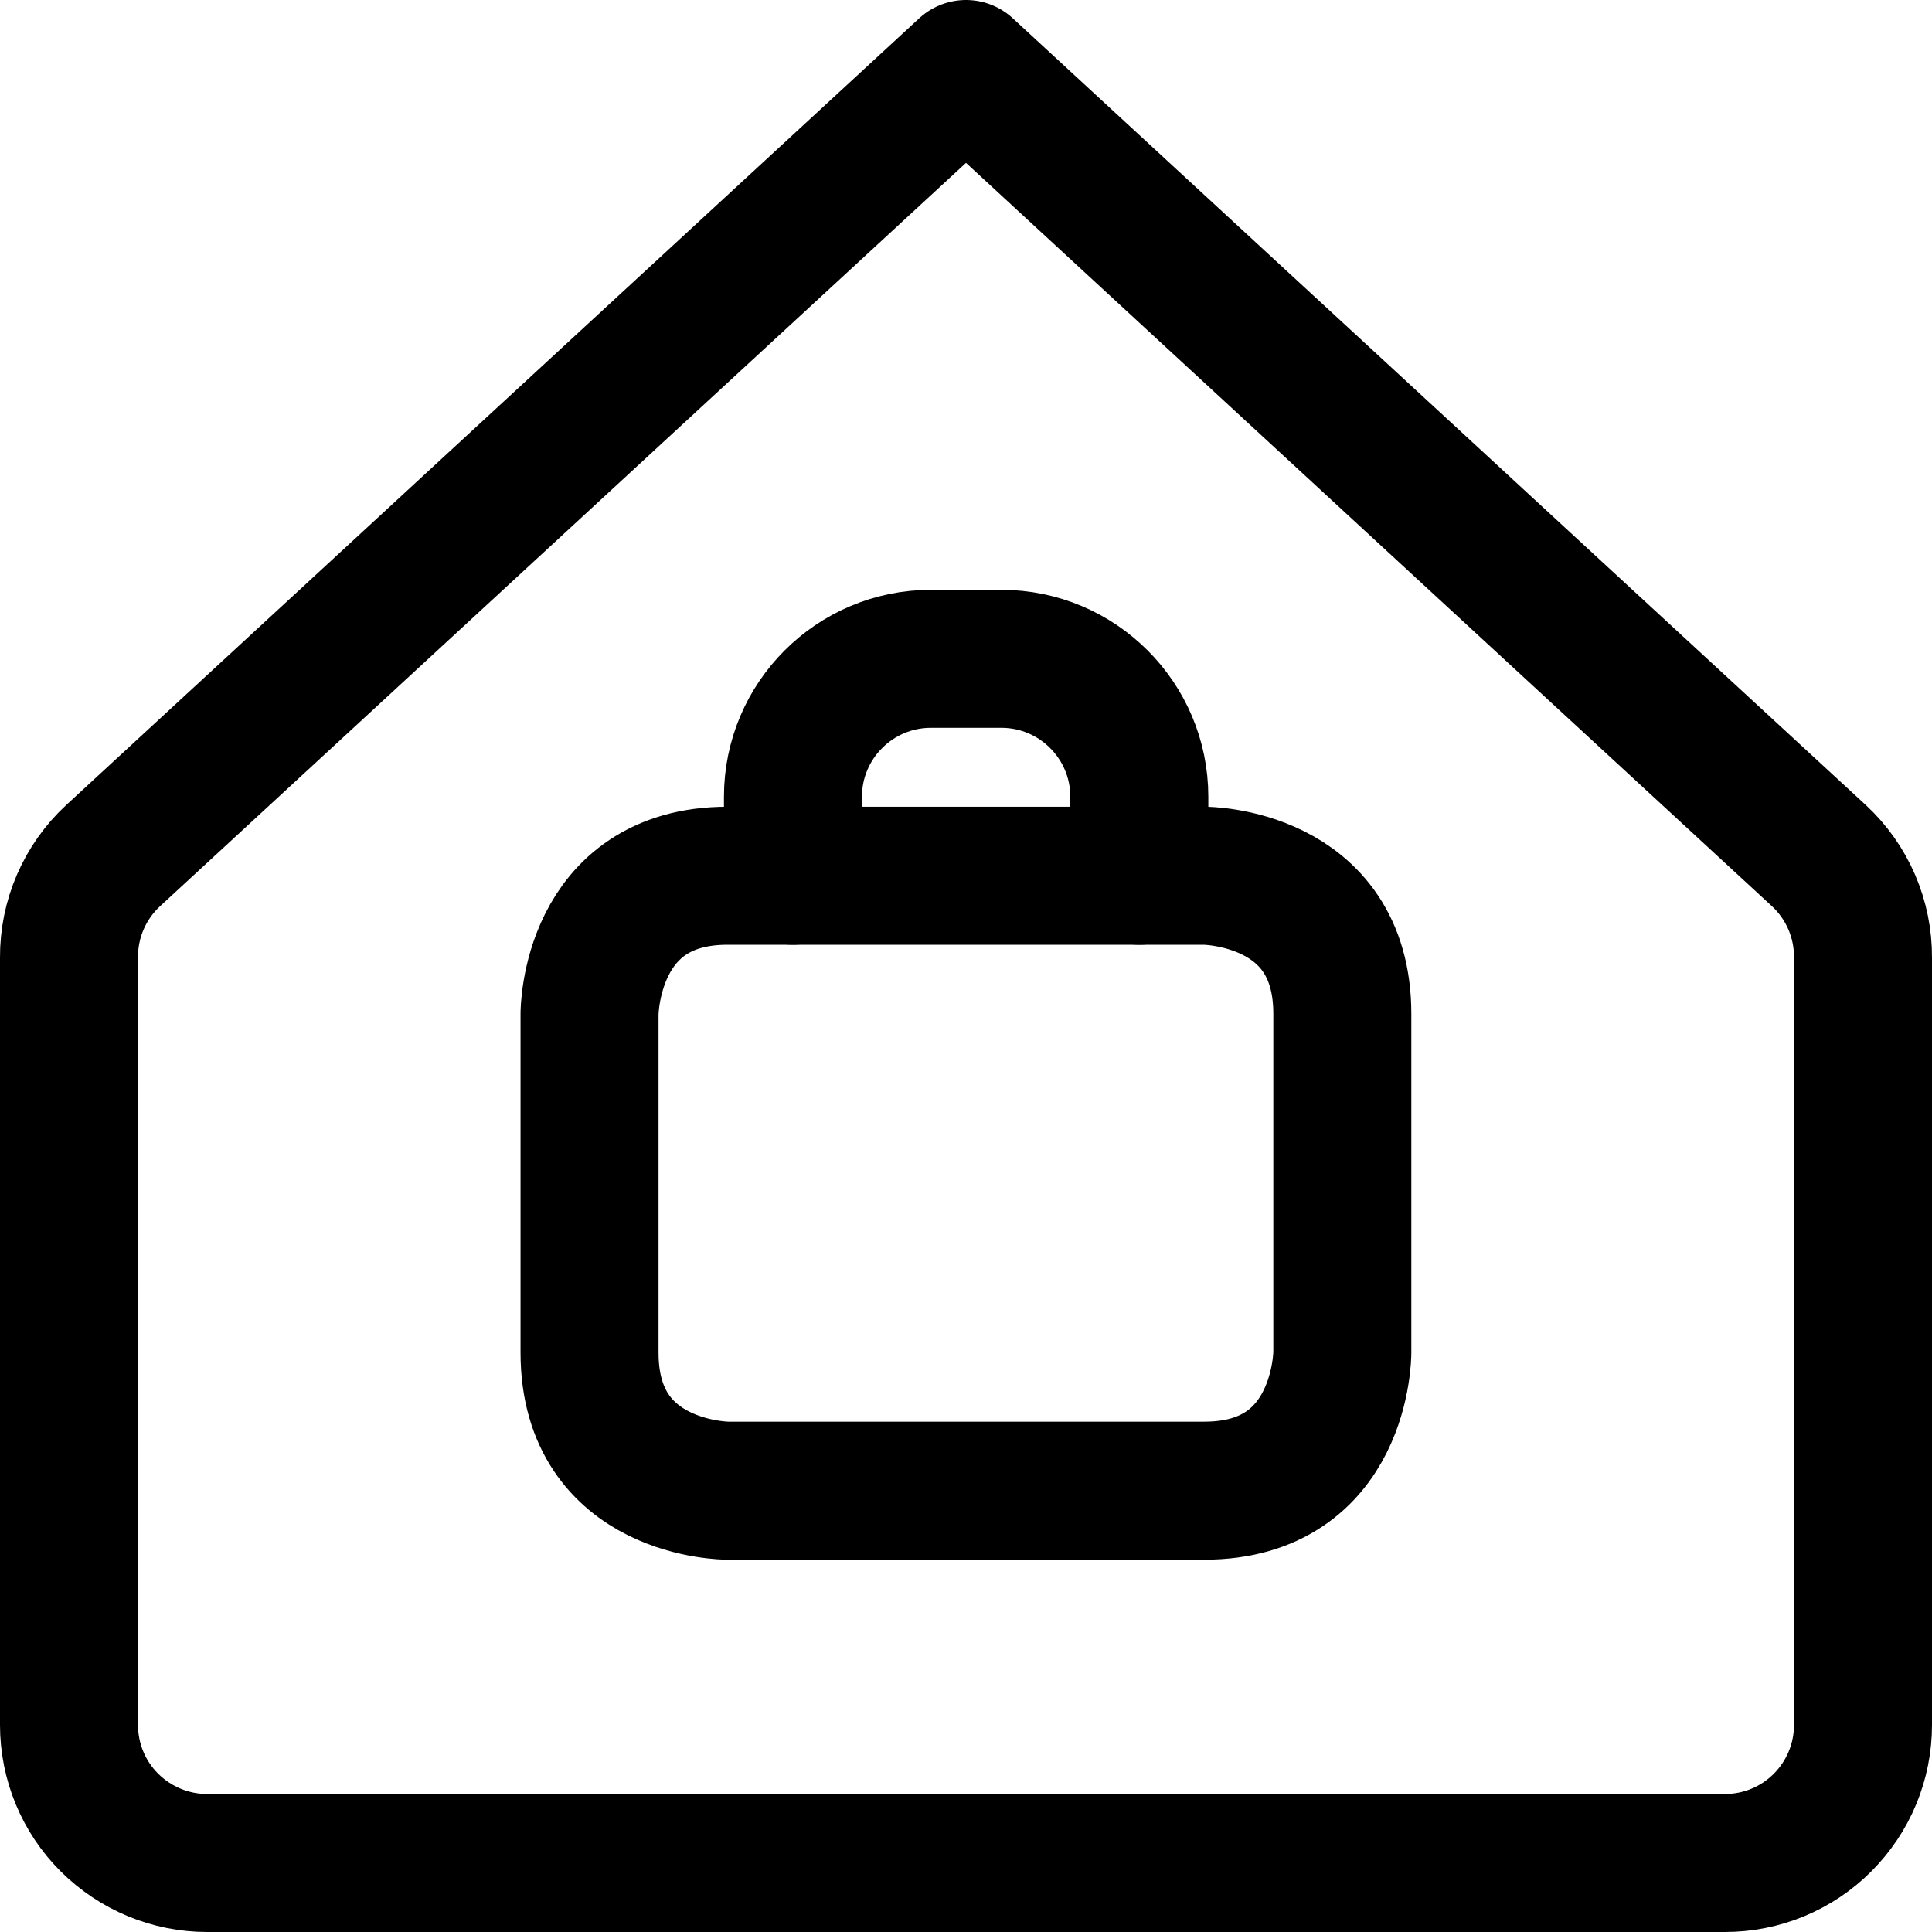
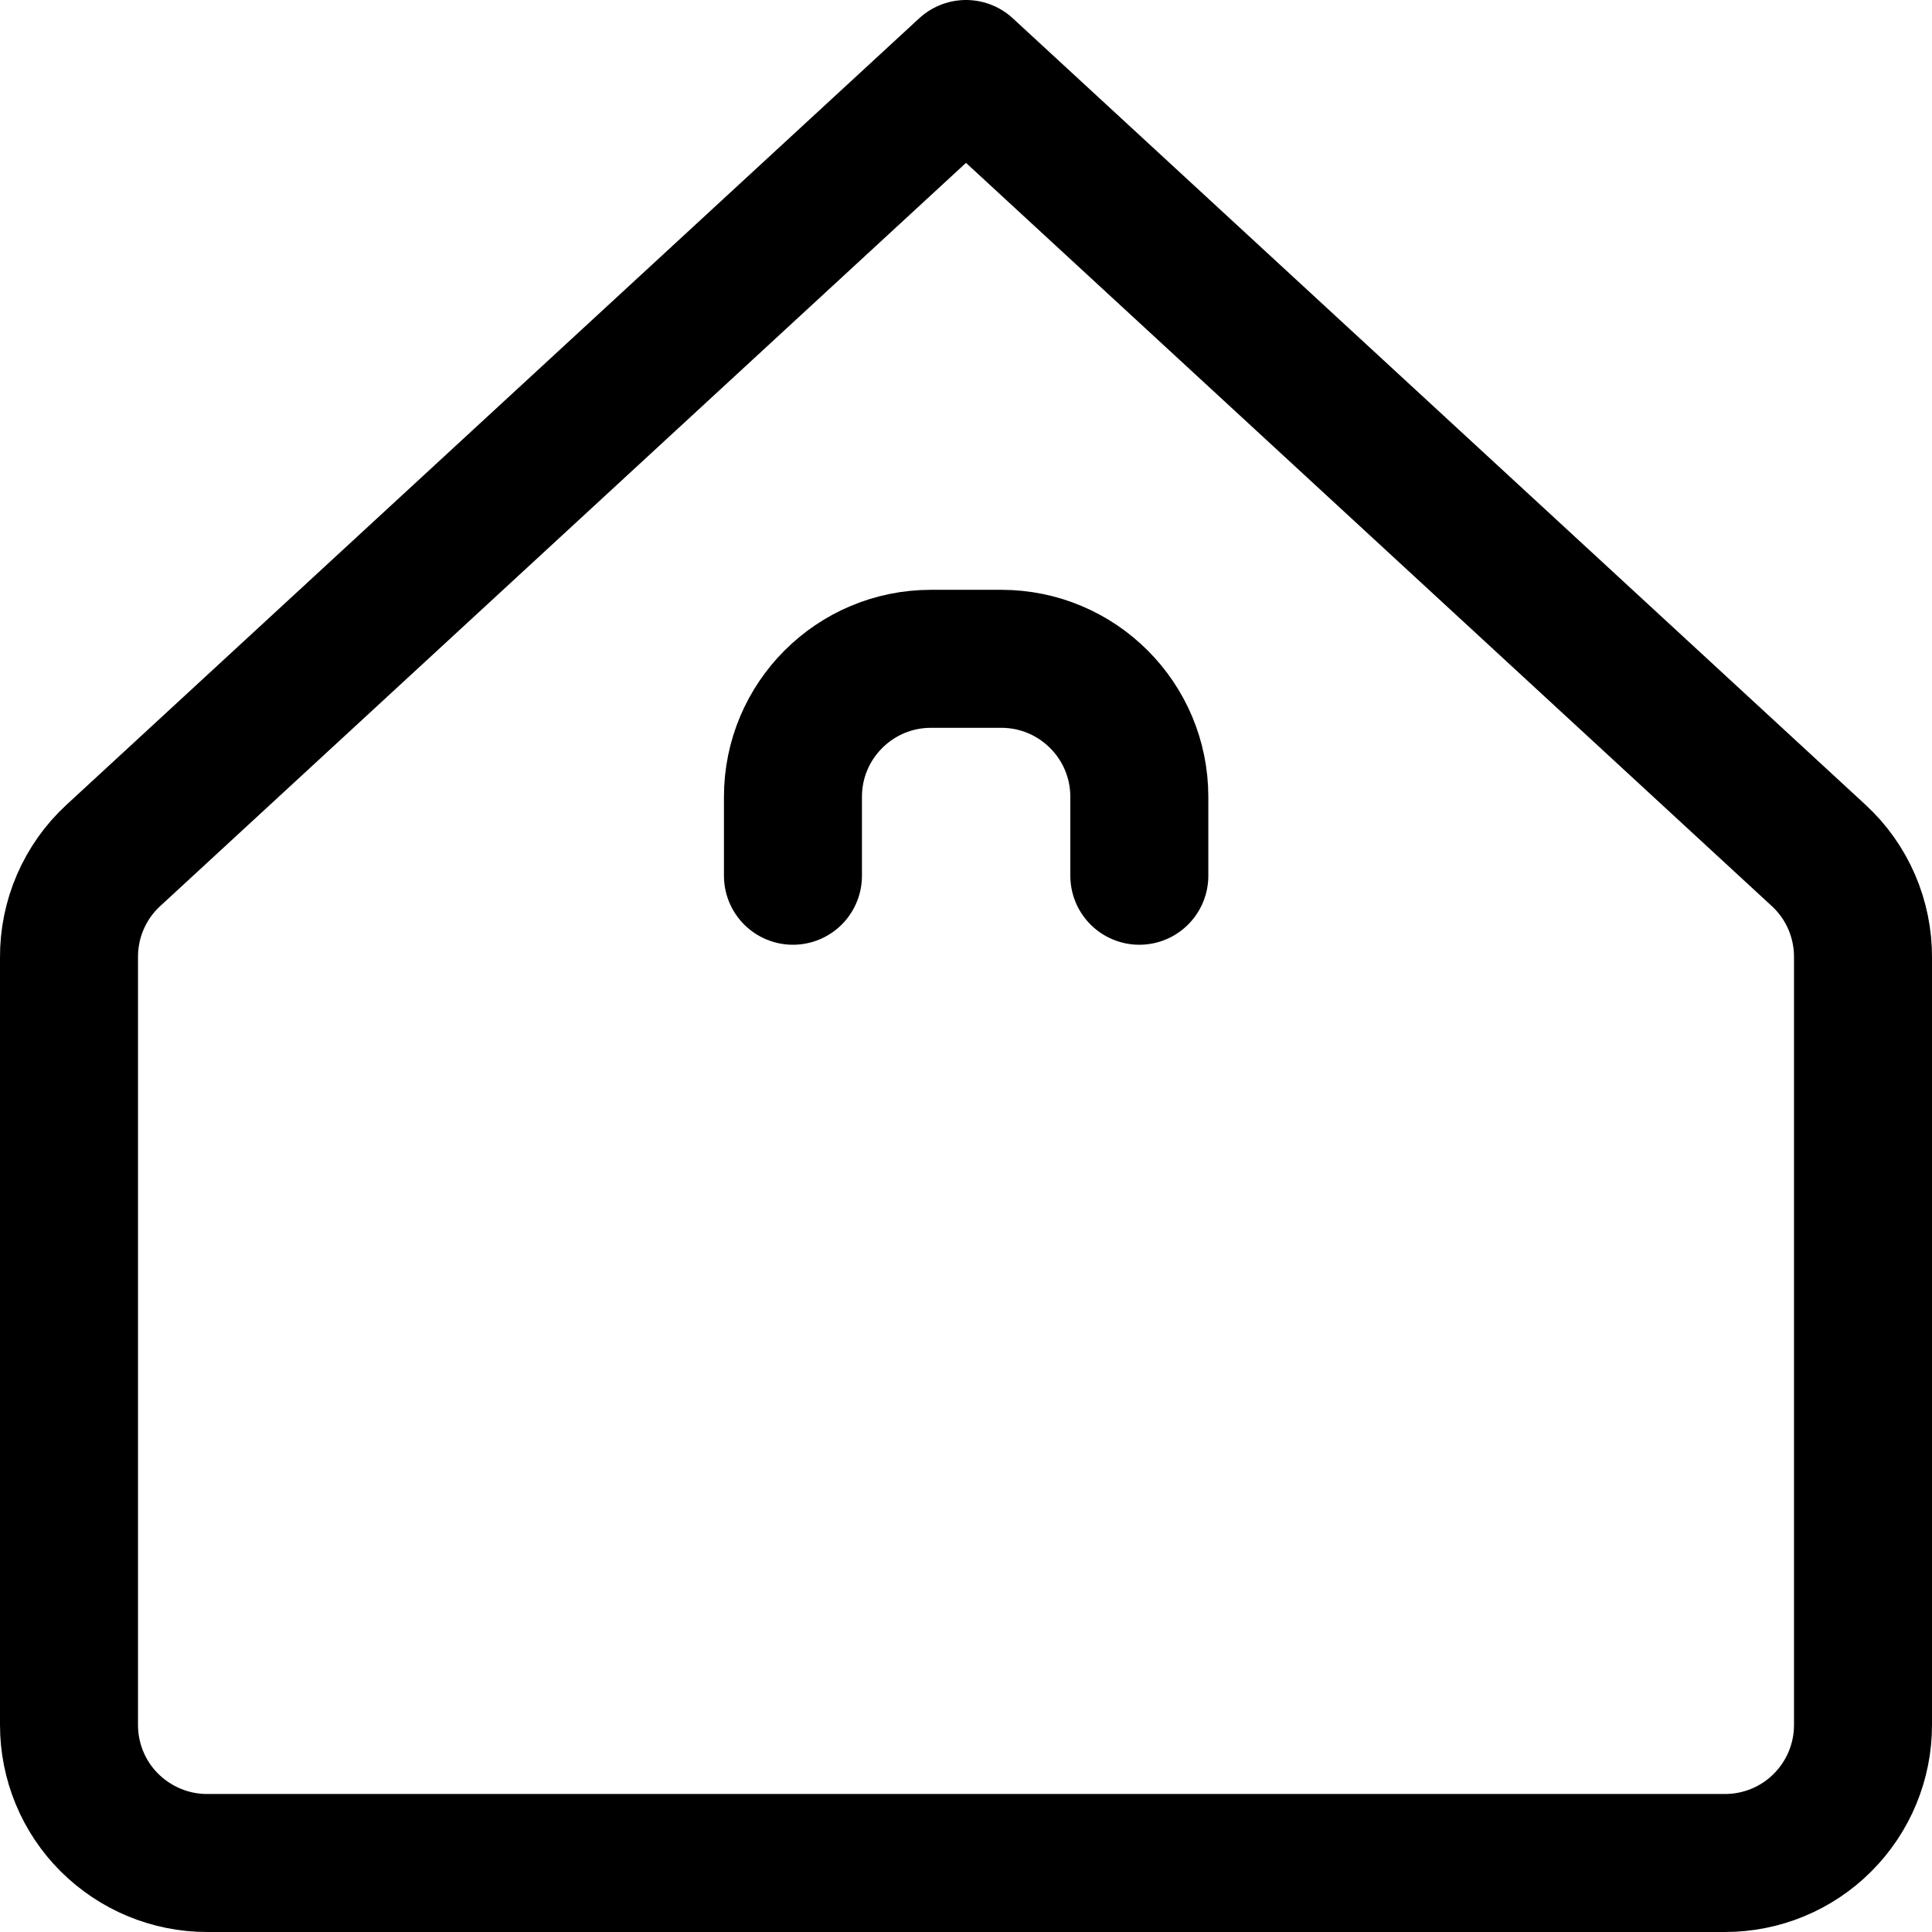
<svg xmlns="http://www.w3.org/2000/svg" fill="none" viewBox="0 0 14 14" id="Business-Profession-Home-Office--Streamline-Core">
  <desc>Business Profession Home Office Streamline Icon: https://streamlinehq.com</desc>
  <g id="business-profession-home-office--workspace-home-office-work-business-remote-working">
-     <path id="Rectangle 1708" stroke="#000000" stroke-linecap="round" stroke-linejoin="round" d="M5.272 6.346h3.455s1 0 1 1v2.456s0 1 -1 1H5.272s-1 0 -1 -1V7.346s0 -1 1 -1" stroke-width="1" />
    <path id="Vector 2185" stroke="#000000" stroke-linecap="round" stroke-linejoin="round" d="M5.746 6.346v-0.572c0 -0.552 0.448 -1 1 -1h0.51c0.552 0 1 0.448 1 1v0.572" stroke-width="1" />
    <path id="Vector" stroke="#000000" stroke-linecap="round" stroke-linejoin="round" d="M13.5 6.94c0.001 -0.139 -0.027 -0.276 -0.082 -0.404 -0.055 -0.127 -0.136 -0.242 -0.238 -0.336L7 0.5 0.82 6.2c-0.102 0.094 -0.183 0.209 -0.238 0.336S0.499 6.801 0.5 6.94v5.56c0 0.265 0.105 0.52 0.293 0.707s0.442 0.293 0.707 0.293H12.5c0.265 0 0.52 -0.105 0.707 -0.293 0.188 -0.188 0.293 -0.442 0.293 -0.707V6.94Z" stroke-width="1" />
  </g>
</svg>